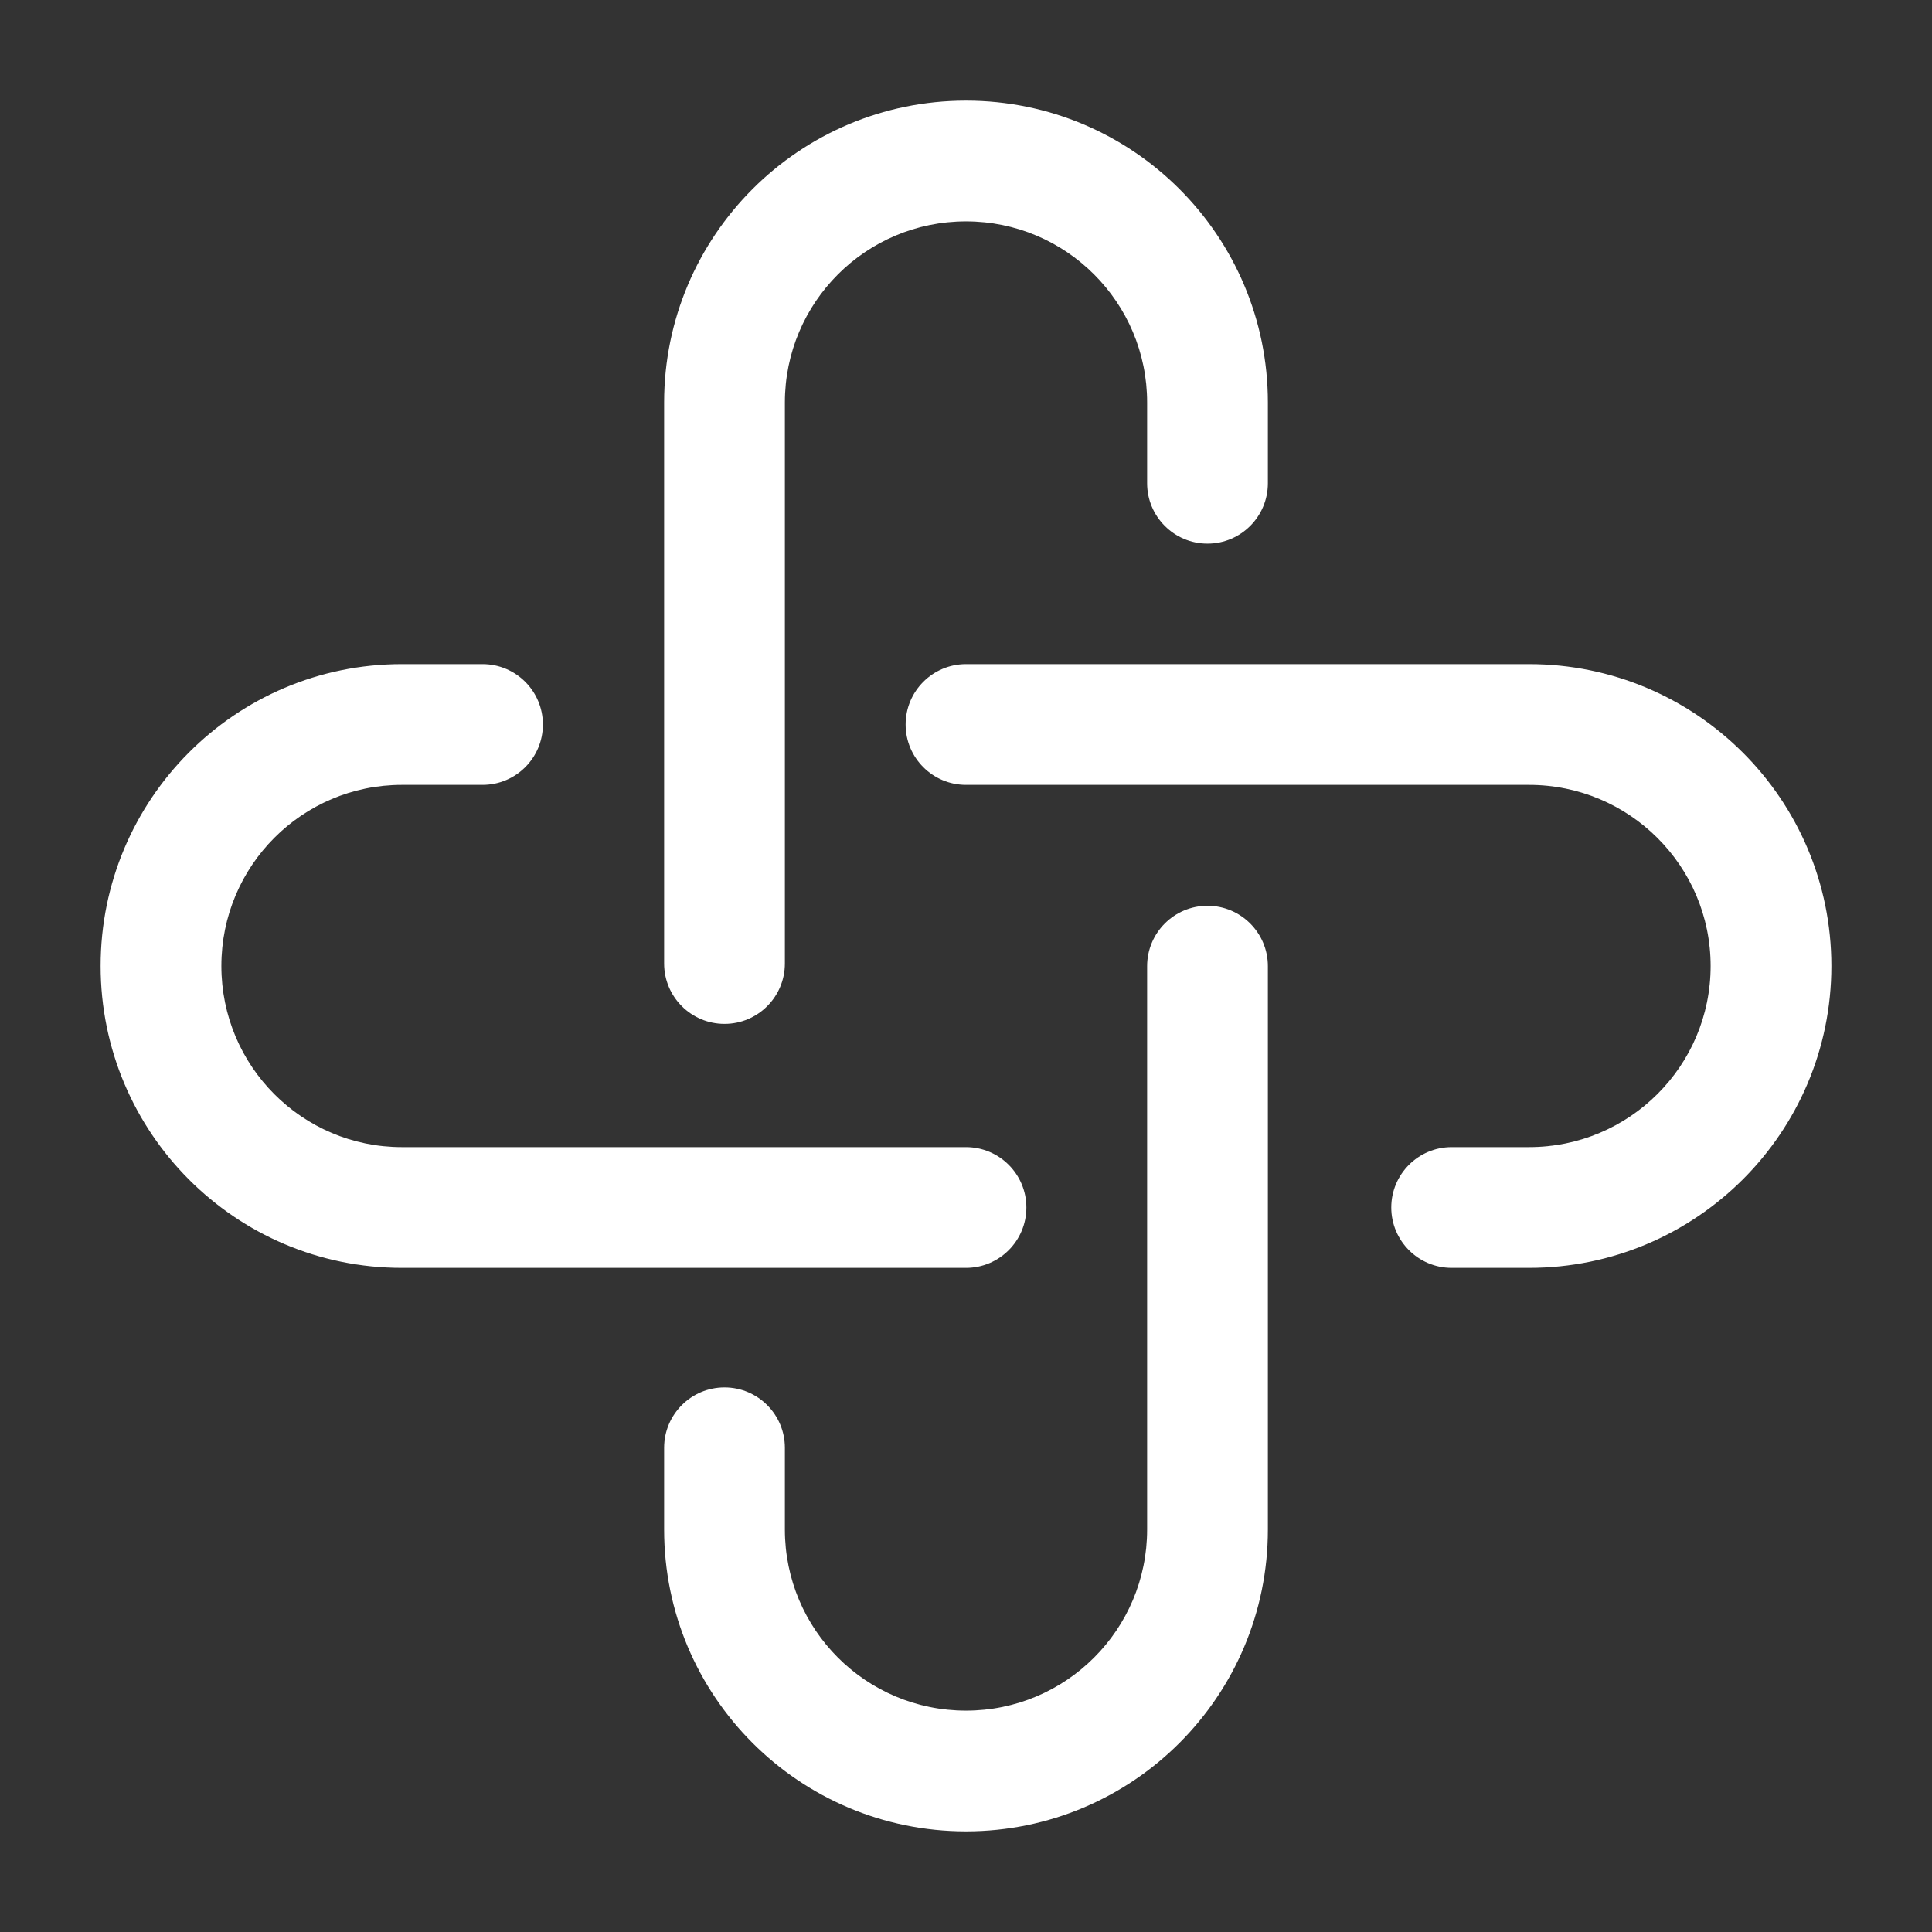
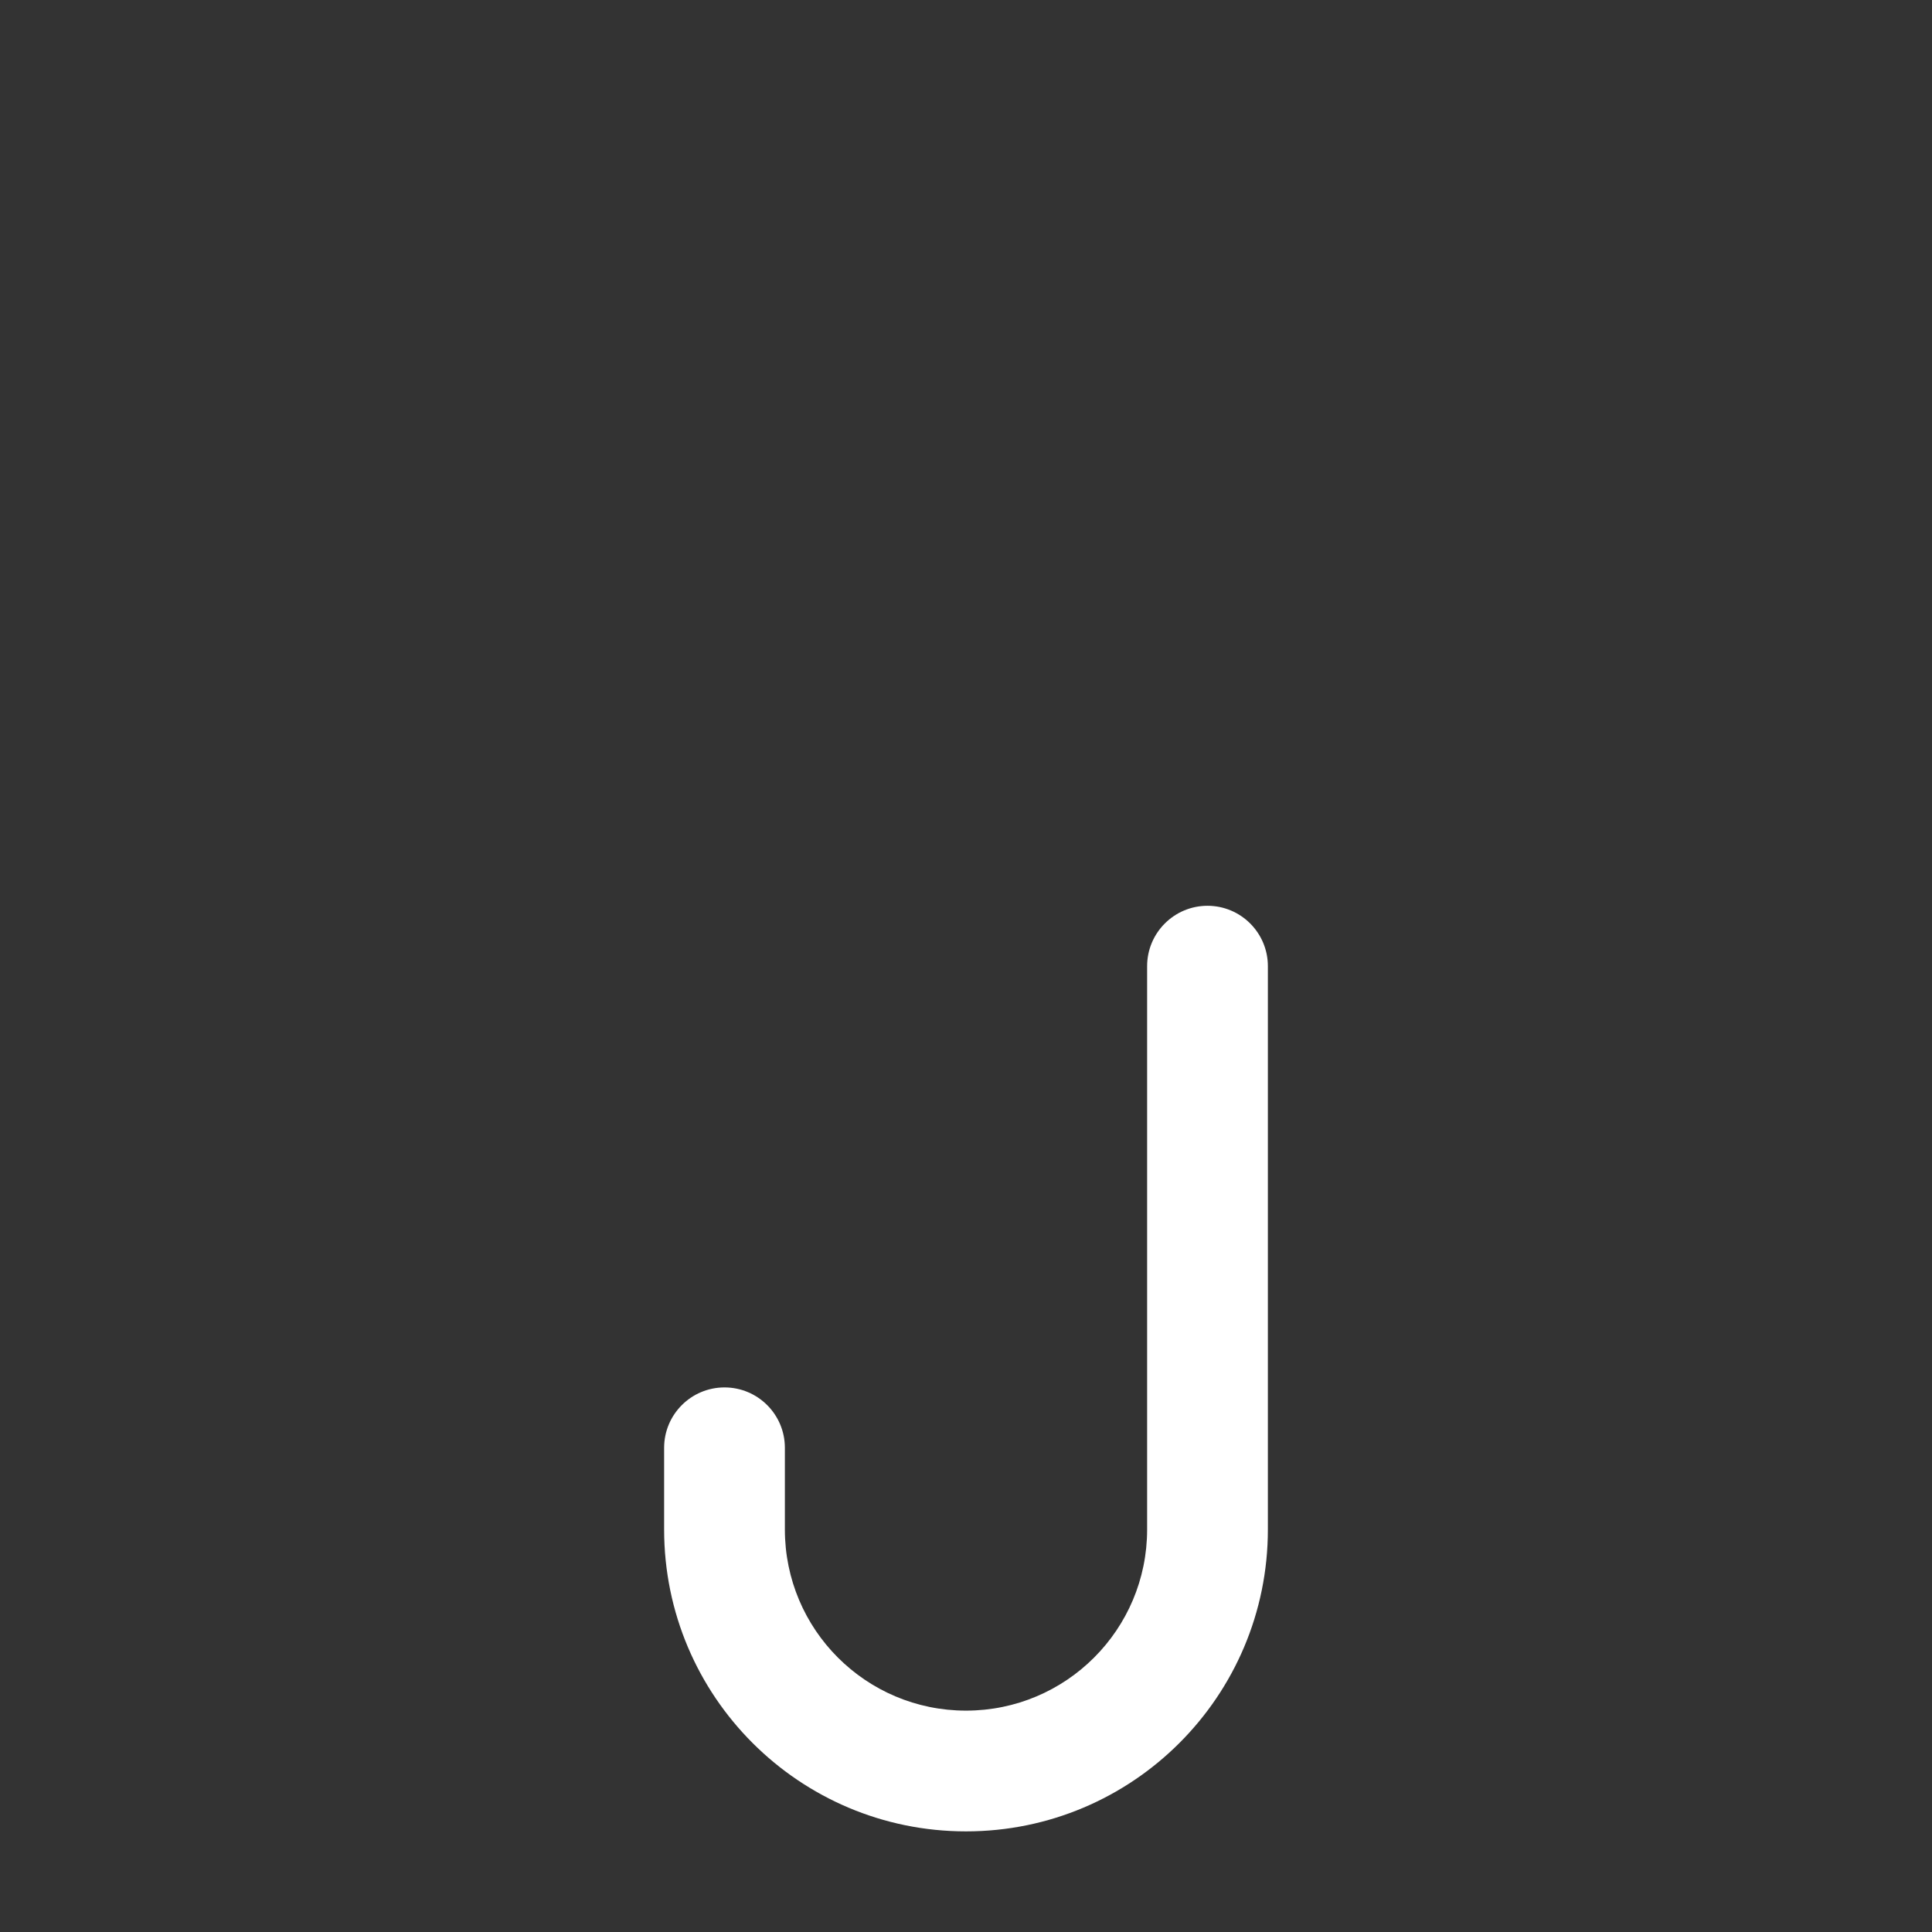
<svg xmlns="http://www.w3.org/2000/svg" width="24" height="24" viewBox="0 0 24 24" fill="none">
  <rect x="0" y="0" width="24" height="24" fill="#333333" stroke="none" />
-   <path fill-rule="evenodd" clip-rule="evenodd" d="M12 2.75C10.757 2.75 9.75 3.757 9.75 5V11.969C9.75 12.383 9.414 12.719 9 12.719C8.586 12.719 8.25 12.383 8.25 11.969V5C8.25 2.929 9.929 1.25 12 1.25C14.071 1.25 15.75 2.929 15.75 5V6.003C15.75 6.417 15.414 6.753 15 6.753C14.586 6.753 14.25 6.417 14.25 6.003V5C14.25 3.757 13.243 2.75 12 2.75Z" fill="white" />
  <path fill-rule="evenodd" clip-rule="evenodd" d="M15 11.252C15.414 11.252 15.75 11.588 15.75 12.002V19C15.75 21.071 14.071 22.75 12 22.75C9.929 22.75 8.25 21.071 8.25 19V17.985C8.25 17.571 8.586 17.235 9 17.235C9.414 17.235 9.75 17.571 9.75 17.985V19C9.75 20.243 10.757 21.25 12 21.25C13.243 21.25 14.25 20.243 14.25 19V12.002C14.25 11.588 14.586 11.252 15 11.252Z" fill="white" />
-   <path fill-rule="evenodd" clip-rule="evenodd" d="M4.992 9.75C3.756 9.75 2.75 10.755 2.75 12C2.75 13.245 3.756 14.25 4.992 14.25H12C12.414 14.25 12.75 14.586 12.75 15C12.75 15.414 12.414 15.75 12 15.75H4.992C2.924 15.75 1.25 14.069 1.25 12C1.25 9.931 2.924 8.25 4.992 8.25H5.994C6.409 8.25 6.744 8.586 6.744 9C6.744 9.414 6.409 9.75 5.994 9.75H4.992Z" fill="white" />
-   <path fill-rule="evenodd" clip-rule="evenodd" d="M11.25 9C11.25 8.586 11.586 8.25 12 8.25H18.994C21.067 8.25 22.75 9.928 22.75 12C22.75 14.072 21.067 15.75 18.994 15.75H18.033C17.619 15.75 17.283 15.414 17.283 15C17.283 14.586 17.619 14.25 18.033 14.25H18.994C20.241 14.25 21.25 13.241 21.25 12C21.25 10.759 20.241 9.75 18.994 9.75H12C11.586 9.75 11.25 9.414 11.25 9Z" fill="white" />
</svg>